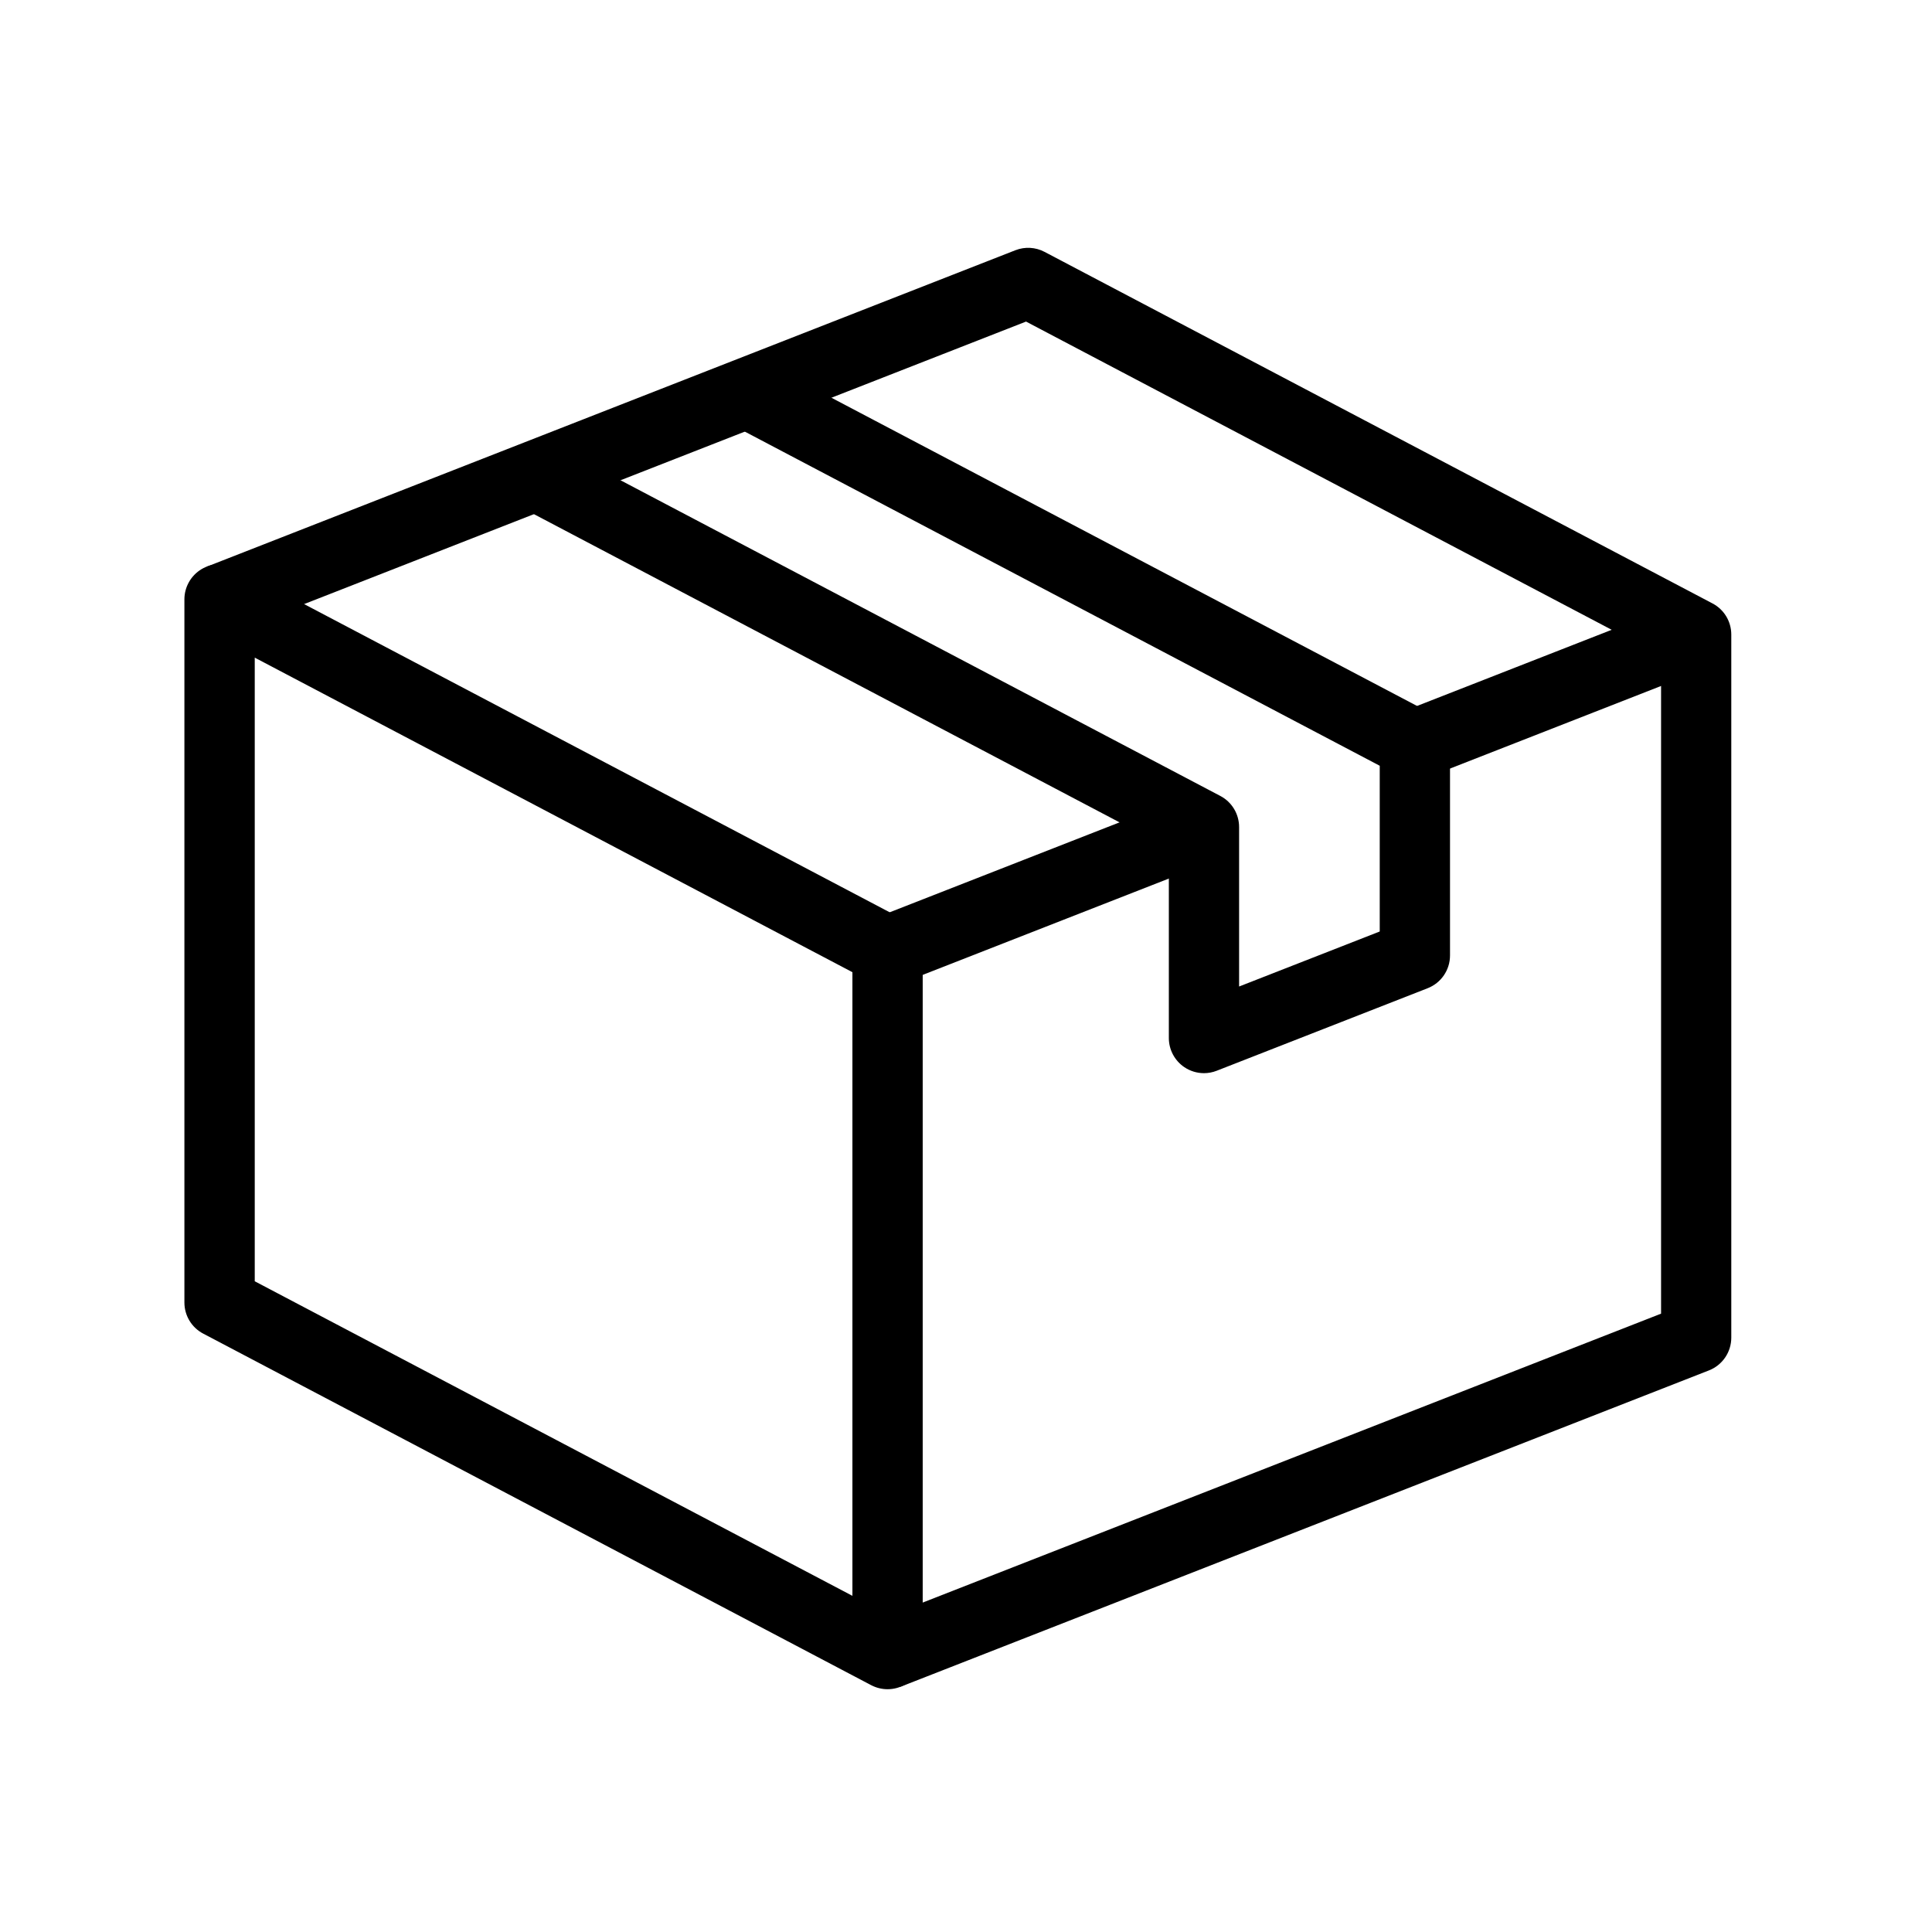
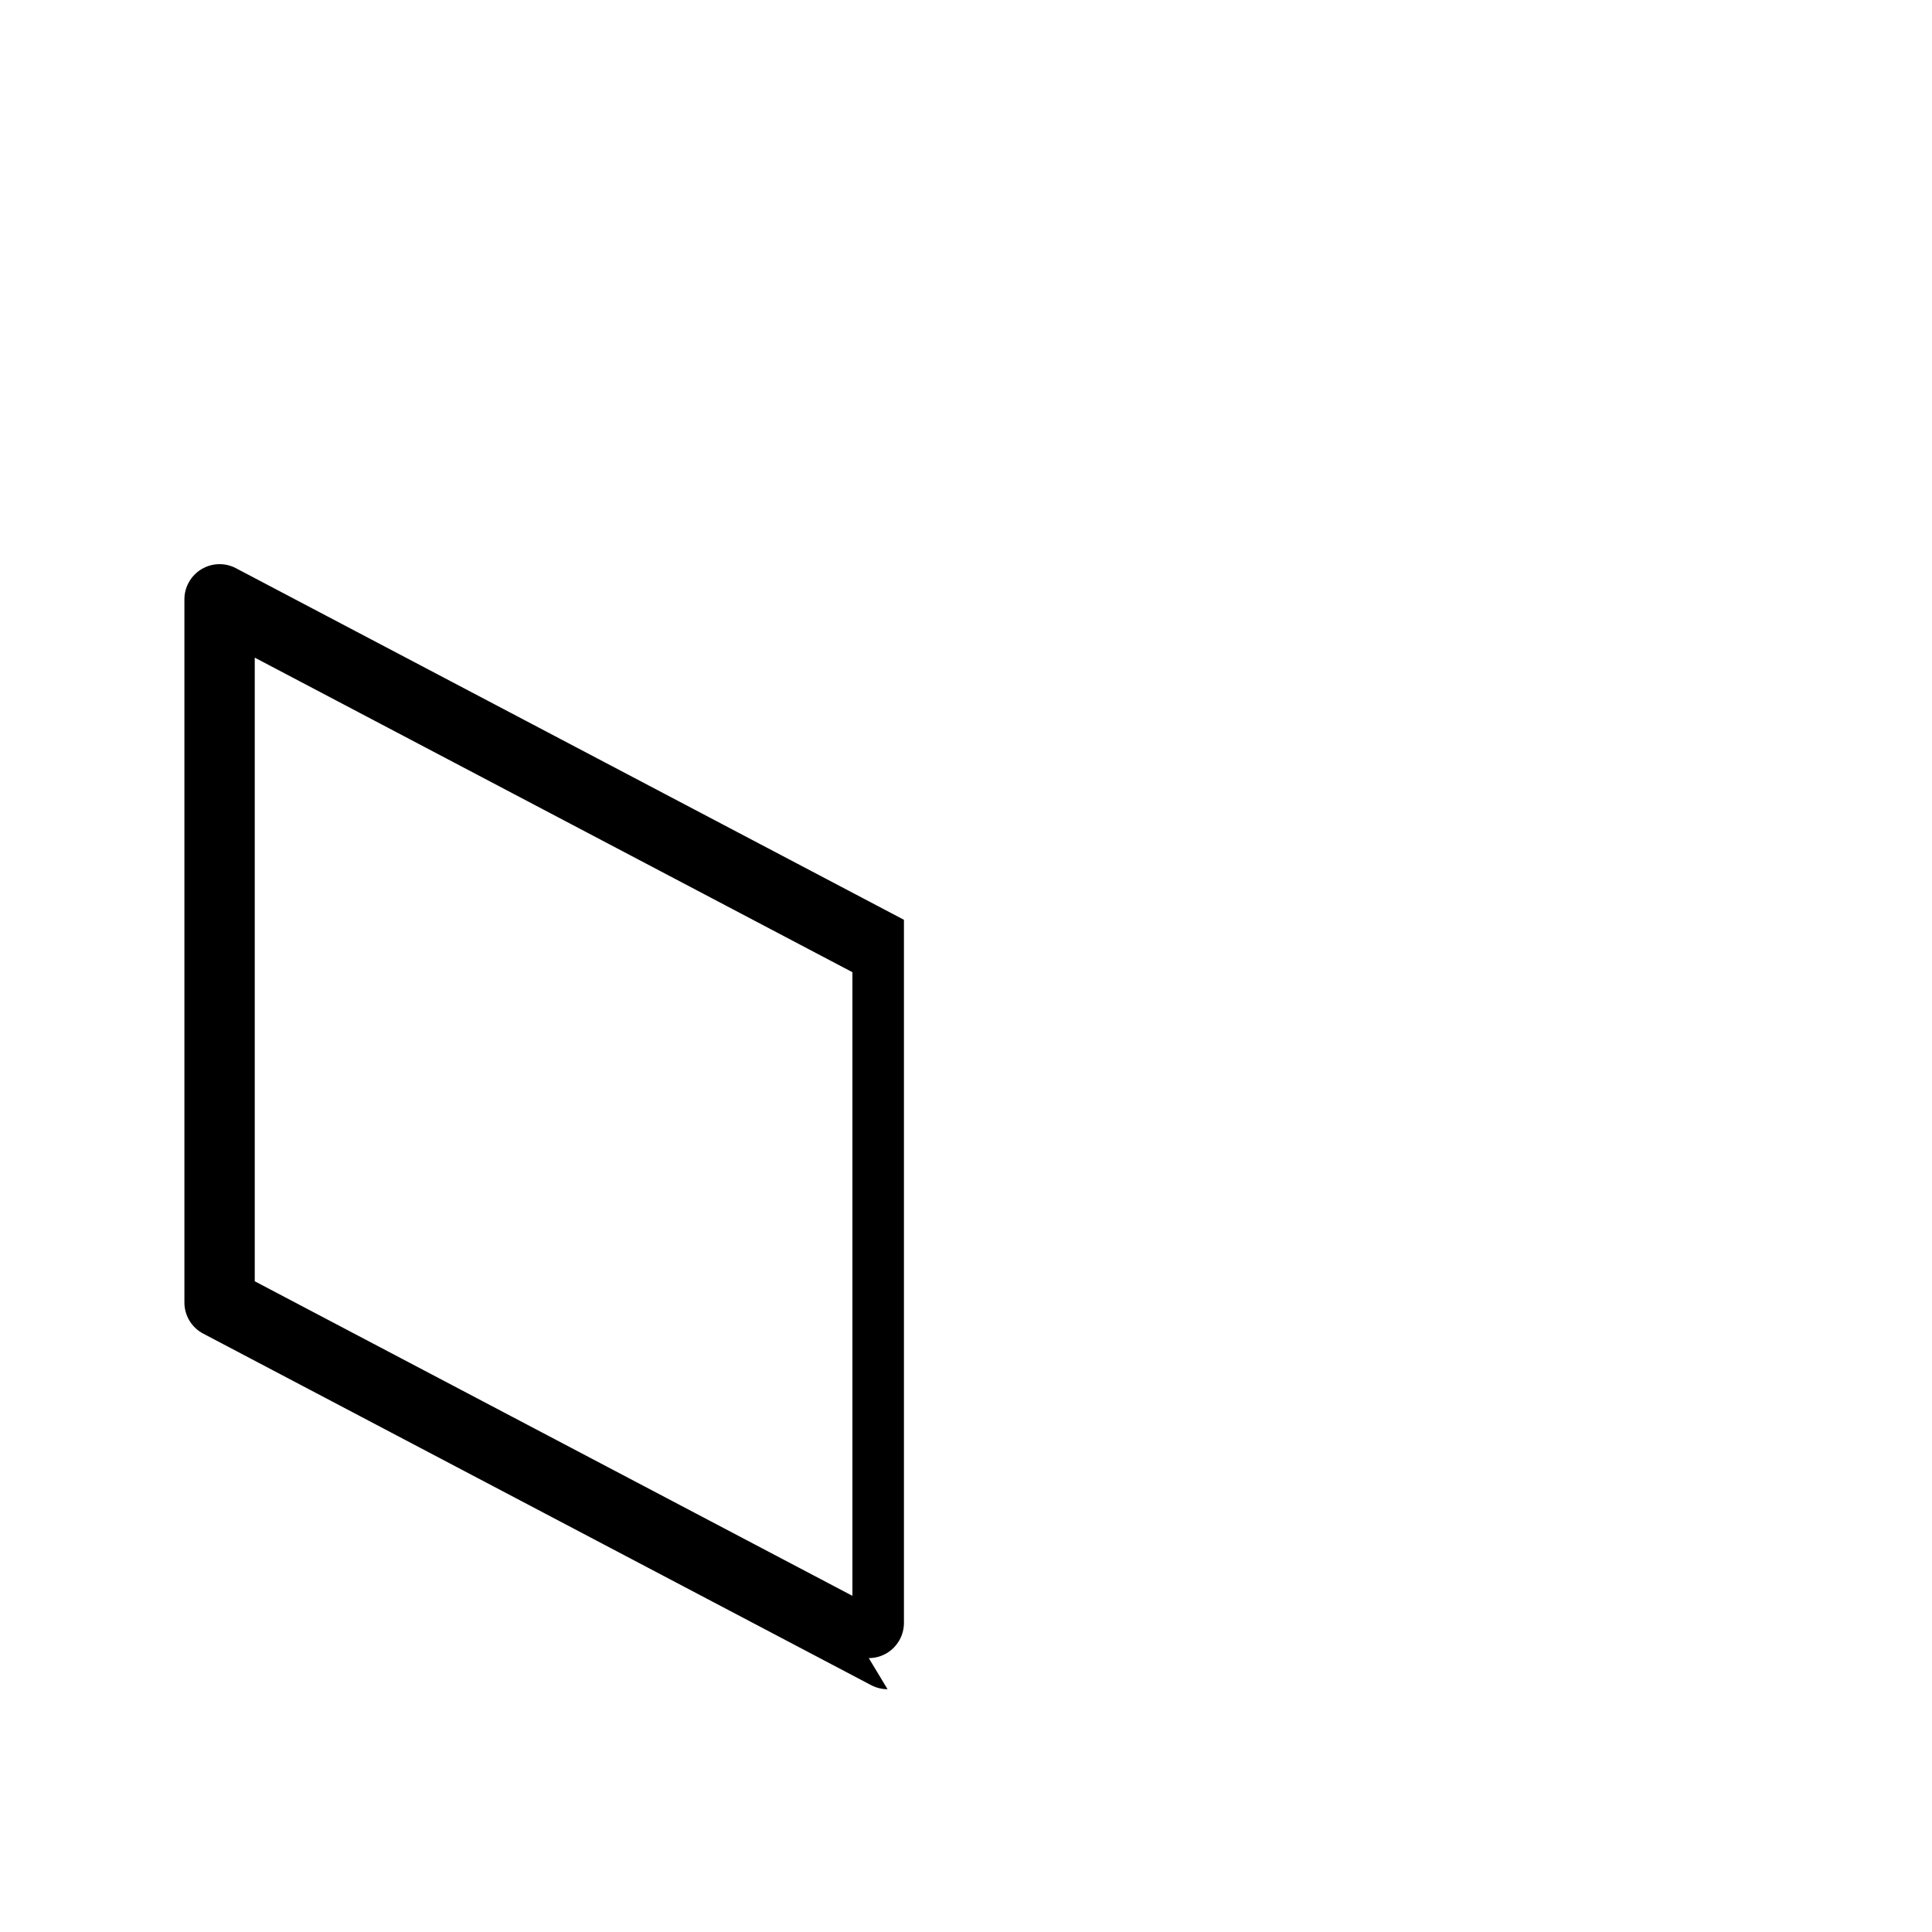
<svg xmlns="http://www.w3.org/2000/svg" fill="#000000" width="800px" height="800px" version="1.1" viewBox="144 144 512 512">
  <g>
-     <path d="m379.21 591.66c-1.492 0-2.981-0.363-4.344-1.074l-177.02-93.168c-3.066-1.605-4.977-4.785-4.977-8.246v-186.34c0-3.262 1.715-6.289 4.508-7.981 2.797-1.688 6.266-1.793 9.156-0.266l177.02 93.168c3.062 1.609 4.973 4.785 4.973 8.246v186.34c0 3.262-1.711 6.293-4.504 7.981-1.48 0.895-3.148 1.34-4.812 1.34zm-167.7-108.11 158.39 83.363v-165.27l-158.39-83.363z" />
-     <path d="m463.07 428.4c-1.852 0-3.68-0.547-5.25-1.617-2.539-1.738-4.066-4.613-4.066-7.699v-50.277l-172.05-90.547 8.676-16.492 177.02 93.168c3.062 1.609 4.973 4.789 4.973 8.246v42.254l37.27-14.582v-43.918l-172.05-90.547 8.68-16.492 177.02 93.168c3.062 1.609 4.973 4.789 4.973 8.246v55.902c0 3.832-2.352 7.277-5.926 8.676l-55.902 21.871c-1.094 0.43-2.25 0.641-3.391 0.641z" />
-     <path d="m382.62 591.02-6.789-17.355 208.37-81.535v-174.34l-168.29-88.57-210.32 82.305-6.789-17.355 214.28-83.852c2.516-0.988 5.348-0.828 7.734 0.43l177.02 93.172c3.062 1.605 4.973 4.785 4.973 8.242v186.33c0 3.832-2.352 7.281-5.914 8.676l-214.29 83.855z" />
-     <path d="m590.11 303.47-74.539 29.164 6.789 17.355 74.539-29.168z" />
-     <path d="m459.66 354.51-83.844 32.809 6.789 17.352 83.844-32.809z" />
+     <path d="m379.21 591.66c-1.492 0-2.981-0.363-4.344-1.074l-177.02-93.168c-3.066-1.605-4.977-4.785-4.977-8.246v-186.34c0-3.262 1.715-6.289 4.508-7.981 2.797-1.688 6.266-1.793 9.156-0.266l177.02 93.168v186.34c0 3.262-1.711 6.293-4.504 7.981-1.48 0.895-3.148 1.34-4.812 1.34zm-167.7-108.11 158.39 83.363v-165.27l-158.39-83.363z" />
  </g>
</svg>